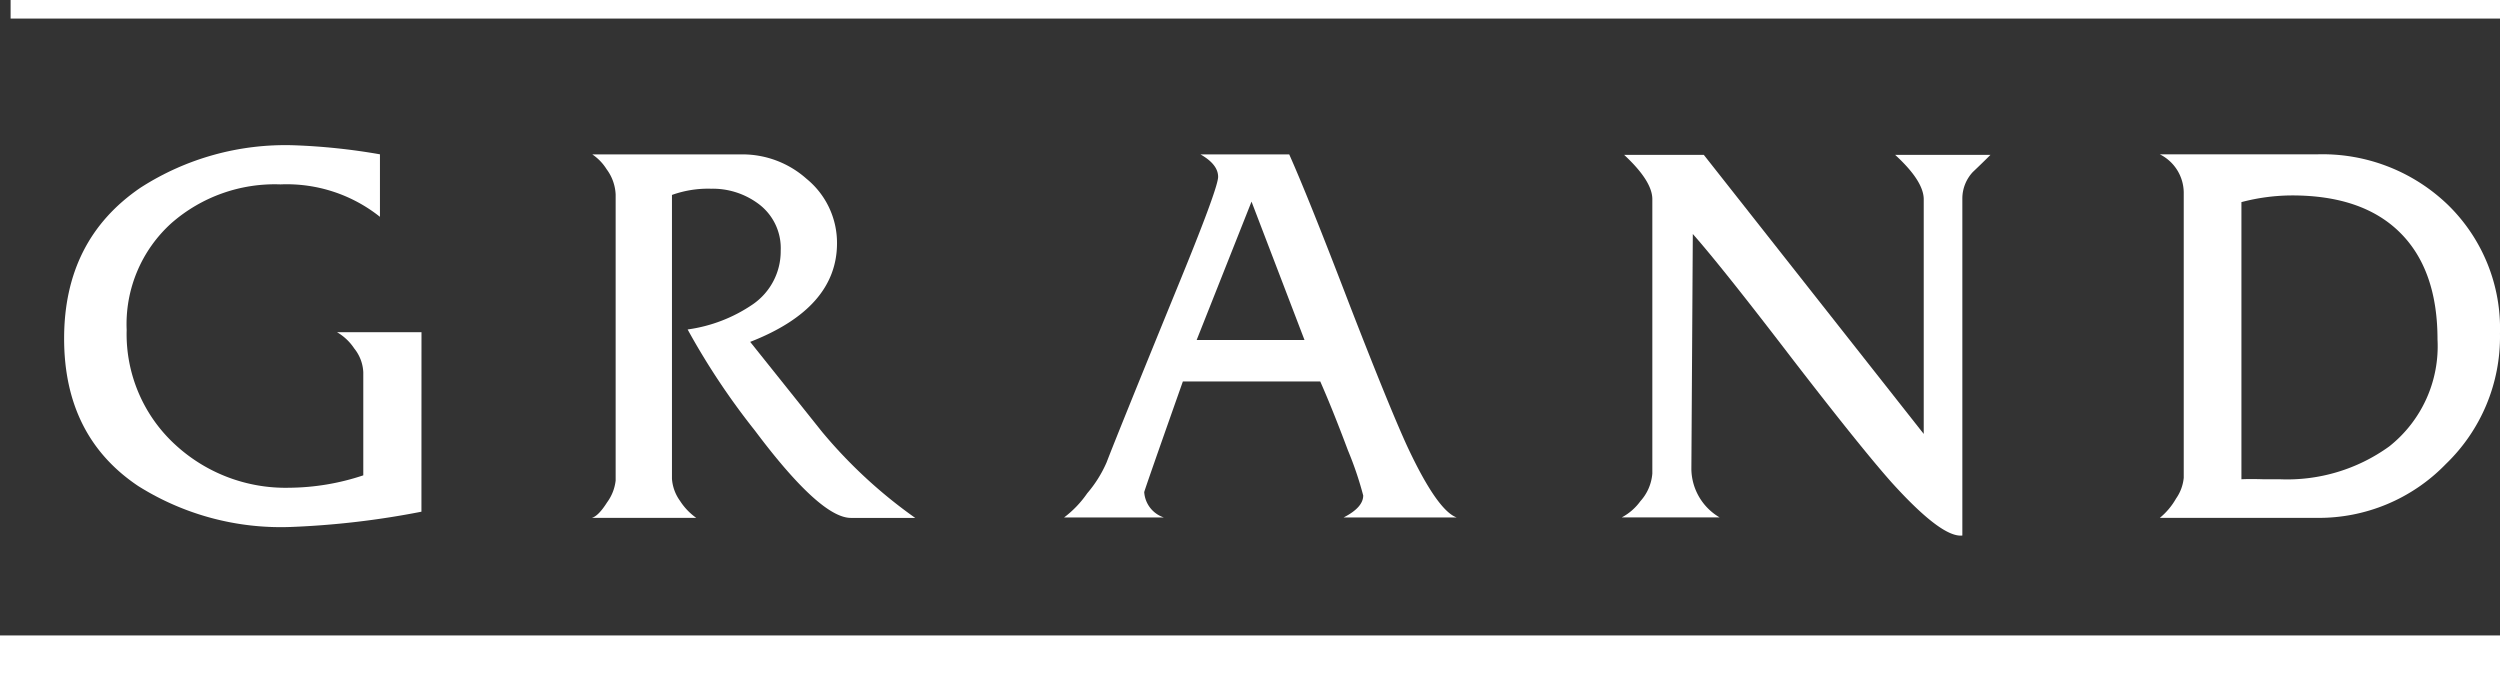
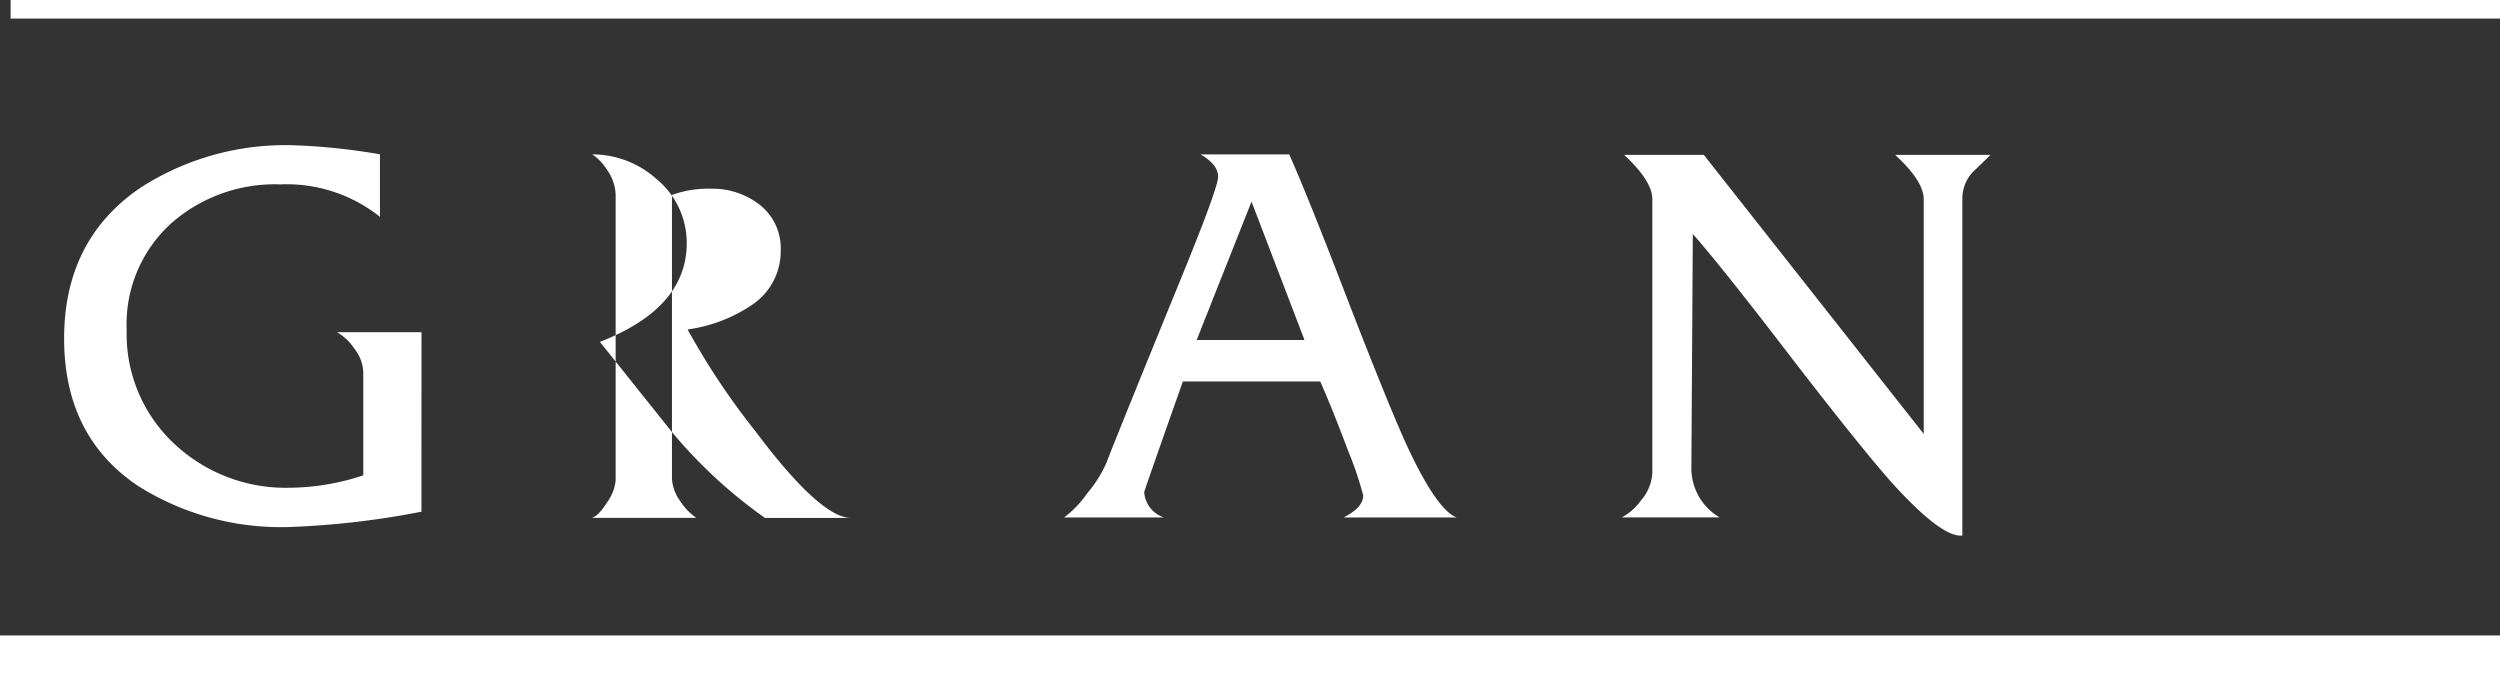
<svg xmlns="http://www.w3.org/2000/svg" width="194.982" height="53.999" viewBox="0 0 194.982 53.999">
  <rect x="0" y="0" width="194.982" height="53.999" fill="#333333" stroke="none" />
  <g id="Group_3813" data-name="Group 3813" transform="translate(242.798 -140.447)">
    <path id="Path_1644" data-name="Path 1644" d="M-211.55,176.683a65.921,65.921,0,0,1-10.194,1.191,20.89,20.89,0,0,1-11.907-3.2q-5.768-3.87-5.767-11.5,0-7.7,5.953-11.758a20.855,20.855,0,0,1,11.944-3.313,48.68,48.68,0,0,1,6.735.707v4.875a11.666,11.666,0,0,0-7.754-2.53,12.236,12.236,0,0,0-8.5,3.014,10.613,10.613,0,0,0-3.5,8.335,11.7,11.7,0,0,0,3.841,9,12.686,12.686,0,0,0,8.837,3.311,18.634,18.634,0,0,0,5.777-.968v-8.037a3.178,3.178,0,0,0-.707-1.86,4.036,4.036,0,0,0-1.339-1.265h6.585Z" transform="translate(1.621 3.673)" fill="#fff" />
-     <path id="Path_1645" data-name="Path 1645" d="M-186.376,176.938h-4.987q-2.381.038-7.514-6.81a55.969,55.969,0,0,1-5.248-7.887,11.859,11.859,0,0,0,5.1-1.972,5.017,5.017,0,0,0,2.159-4.168,4.3,4.3,0,0,0-1.821-3.721,5.966,5.966,0,0,0-3.611-1.116,8.334,8.334,0,0,0-3.049.485v22.133a3.334,3.334,0,0,0,.632,1.732,4.819,4.819,0,0,0,1.265,1.323H-211.6q.522-.149,1.192-1.21a3.533,3.533,0,0,0,.669-1.7V151.716a3.554,3.554,0,0,0-.707-1.975,3.821,3.821,0,0,0-1.117-1.155h11.721a7.505,7.505,0,0,1,4.986,1.9,6.449,6.449,0,0,1,2.382,5.023q0,5.06-6.772,7.7,2.827,3.535,5.618,7.032a37.9,37.9,0,0,0,7.257,6.7" transform="translate(14.957 3.902)" fill="#fff" />
+     <path id="Path_1645" data-name="Path 1645" d="M-186.376,176.938h-4.987q-2.381.038-7.514-6.81a55.969,55.969,0,0,1-5.248-7.887,11.859,11.859,0,0,0,5.1-1.972,5.017,5.017,0,0,0,2.159-4.168,4.3,4.3,0,0,0-1.821-3.721,5.966,5.966,0,0,0-3.611-1.116,8.334,8.334,0,0,0-3.049.485v22.133a3.334,3.334,0,0,0,.632,1.732,4.819,4.819,0,0,0,1.265,1.323H-211.6q.522-.149,1.192-1.21a3.533,3.533,0,0,0,.669-1.7V151.716a3.554,3.554,0,0,0-.707-1.975,3.821,3.821,0,0,0-1.117-1.155a7.505,7.505,0,0,1,4.986,1.9,6.449,6.449,0,0,1,2.382,5.023q0,5.06-6.772,7.7,2.827,3.535,5.618,7.032a37.9,37.9,0,0,0,7.257,6.7" transform="translate(14.957 3.902)" fill="#fff" />
    <path id="Path_1646" data-name="Path 1646" d="M-167.953,163.06l-4.131-10.791-4.279,10.791Zm11.868,13.841H-164.9q1.527-.781,1.527-1.712a26.8,26.8,0,0,0-1.191-3.517q-1.19-3.18-2.159-5.376h-10.716q-3.011,8.522-3.014,8.633a2.238,2.238,0,0,0,1.527,1.972h-7.776a8.128,8.128,0,0,0,1.8-1.879,9.578,9.578,0,0,0,1.508-2.4q.93-2.417,5.431-13.431,3.273-7.963,3.274-8.855,0-.968-1.374-1.749h6.92q1.525,3.422,4.688,11.682,3.087,7.963,4.5,11.052,2.344,5.022,3.869,5.581" transform="translate(26.896 3.903)" fill="#fff" />
    <path id="Path_1647" data-name="Path 1647" d="M-128.546,148.61q-.67.67-1.377,1.339a3.031,3.031,0,0,0-.818,2.046V178.3q-1.6.186-5.507-4.131-2.381-2.676-7.776-9.673-5.47-7.146-7.739-9.713l-.112,18.381a4.439,4.439,0,0,0,2.2,3.721h-7.627a4.251,4.251,0,0,0,1.45-1.263,3.644,3.644,0,0,0,.932-2.156v-21.4q0-1.411-2.2-3.456h6.214l17.153,21.766V152.034q-.038-1.414-2.231-3.424Z" transform="translate(40.992 3.914)" fill="#fff" />
-     <path id="Path_1648" data-name="Path 1648" d="M-107.284,163.022q0-5.433-2.922-8.335t-8.427-2.9a15.664,15.664,0,0,0-3.944.521v21.617q.632-.036,1.749,0h1.266a13.594,13.594,0,0,0,8.519-2.567,9.962,9.962,0,0,0,3.759-8.334m4.873-.41a13.767,13.767,0,0,1-4.222,10.121,13.778,13.778,0,0,1-10.065,4.2h-12.243a5.4,5.4,0,0,0,1.265-1.506,3.375,3.375,0,0,0,.6-1.619v-22.25a3.363,3.363,0,0,0-1.863-2.977H-116.7a14.088,14.088,0,0,1,10.232,3.943,13.461,13.461,0,0,1,4.055,10.084" transform="translate(54.594 3.902)" fill="#fff" />
    <rect id="Rectangle_1896" data-name="Rectangle 1896" width="194.155" height="1.448" transform="translate(-241.971 140.447)" fill="#fff" />
    <rect id="Rectangle_1897" data-name="Rectangle 1897" width="194.982" height="4.438" transform="translate(-242.798 190.007)" fill="#fff" />
  </g>
</svg>